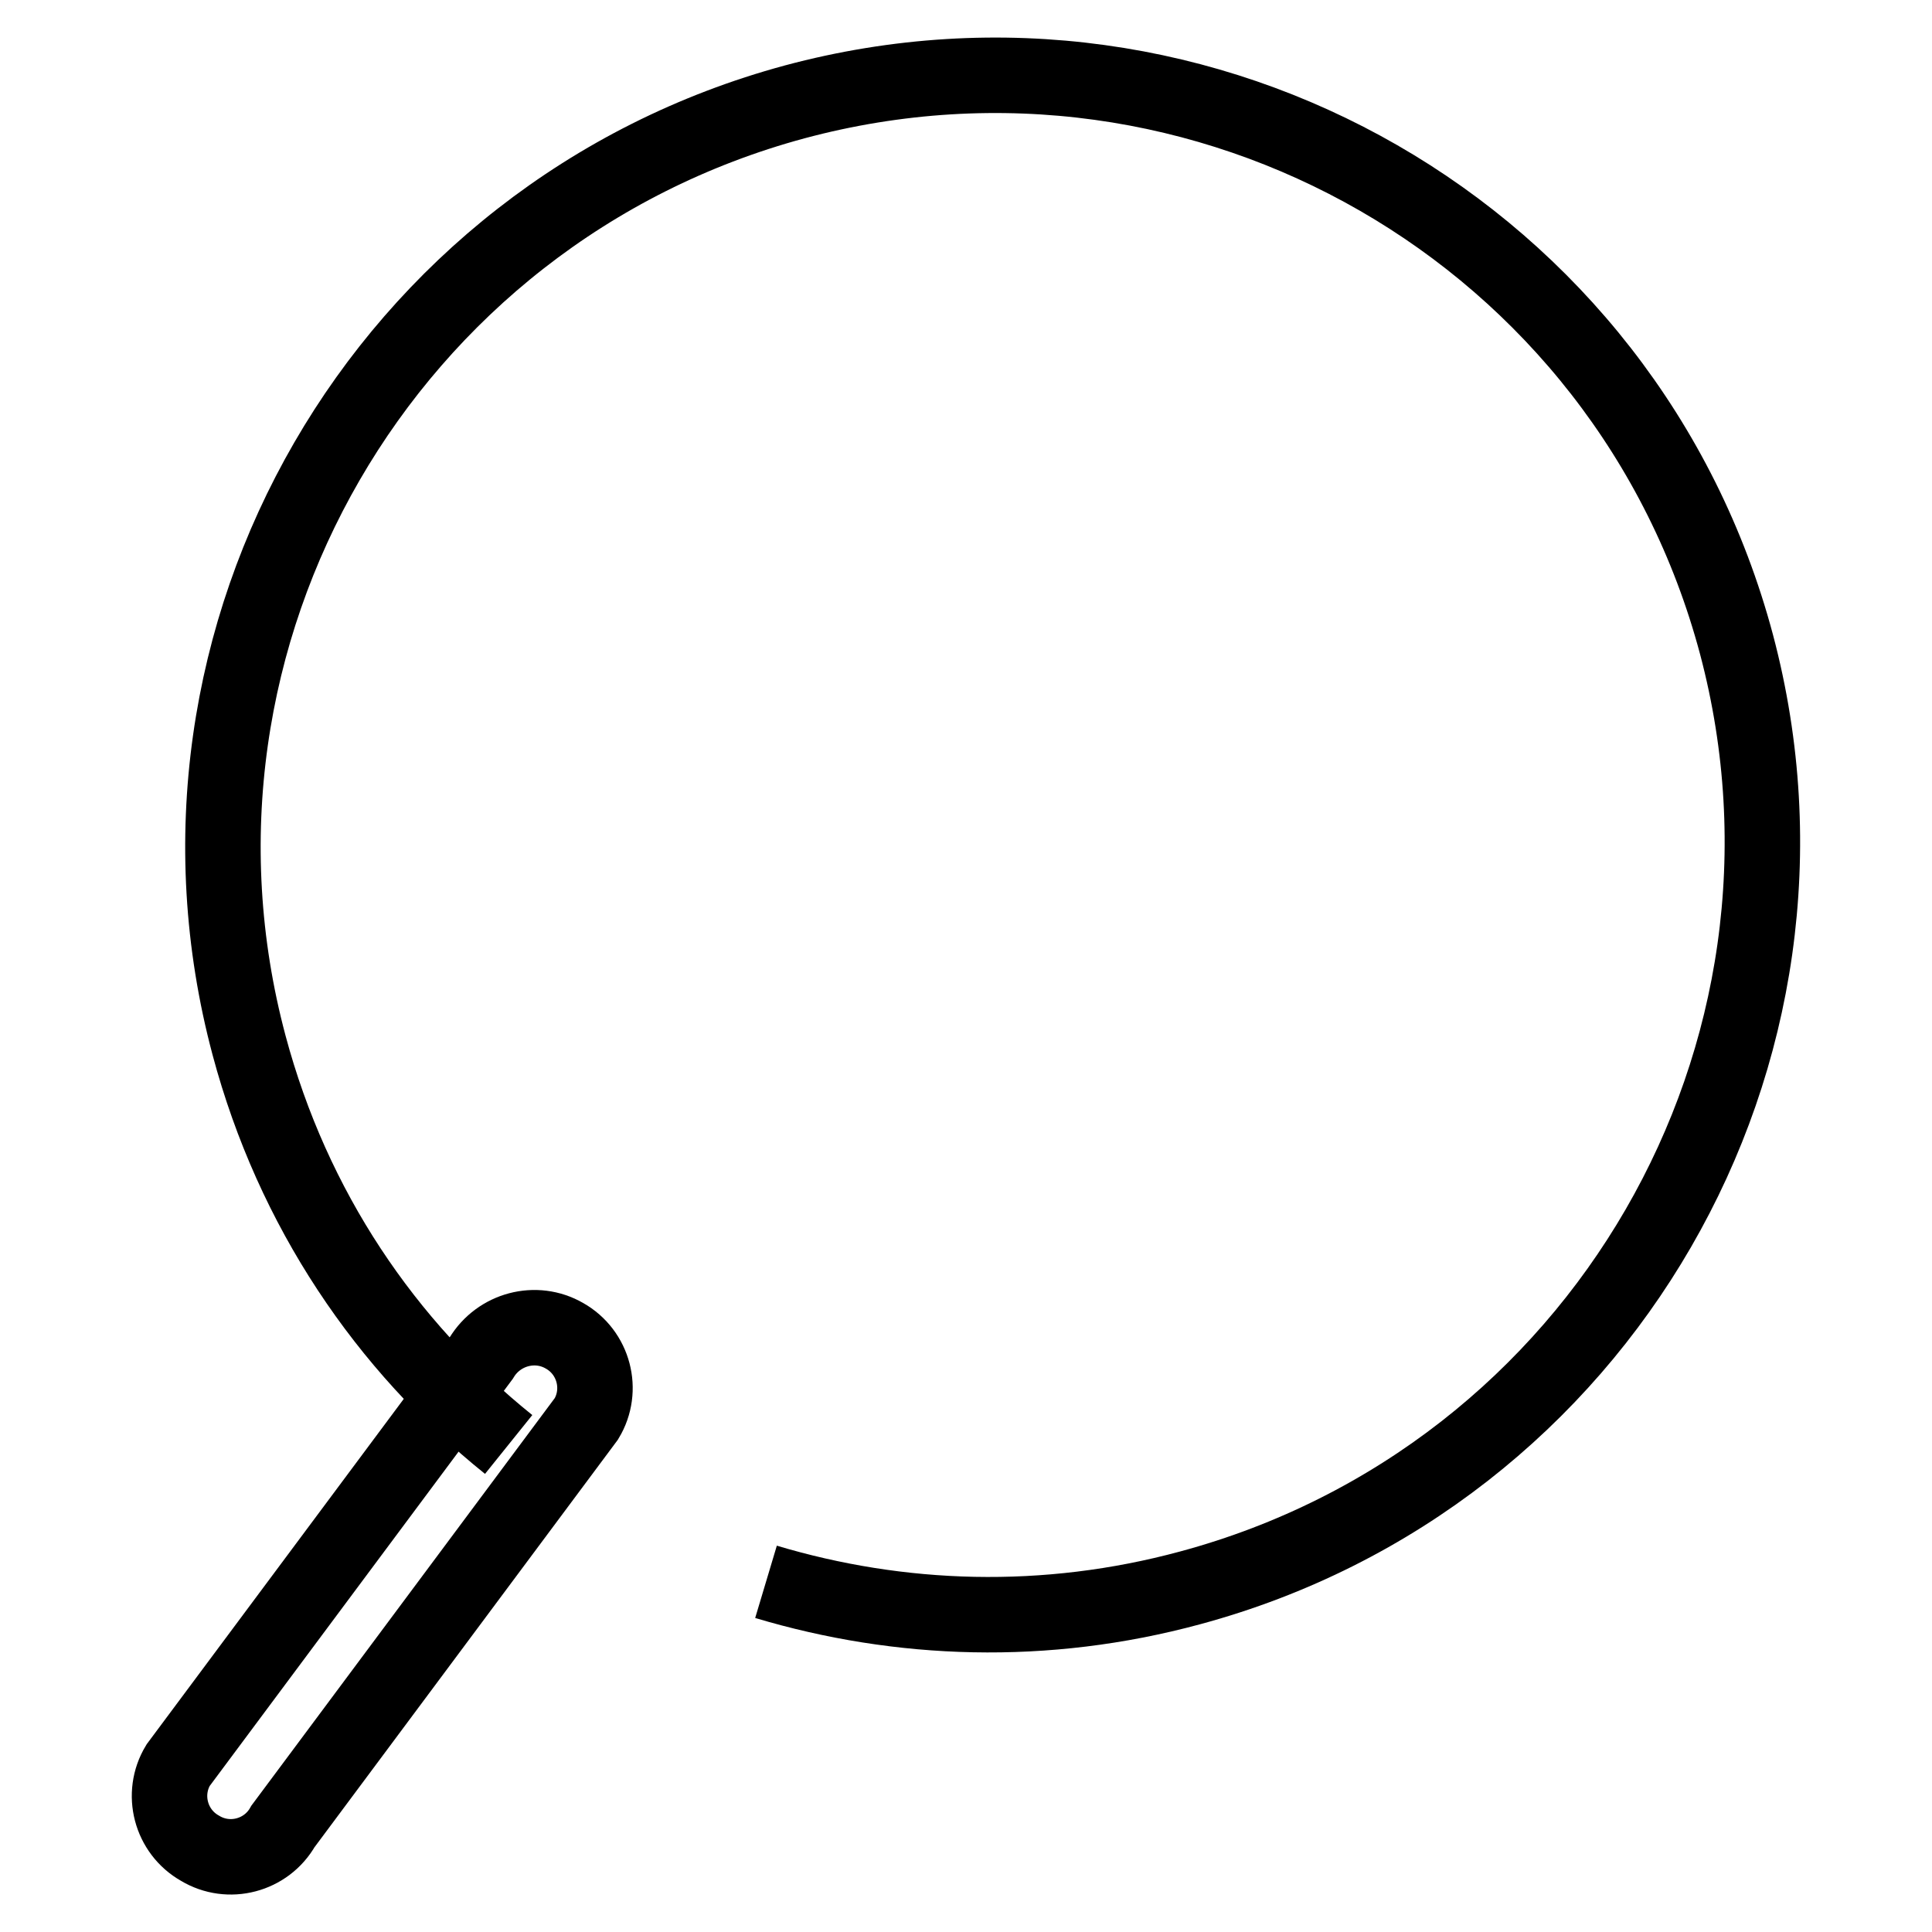
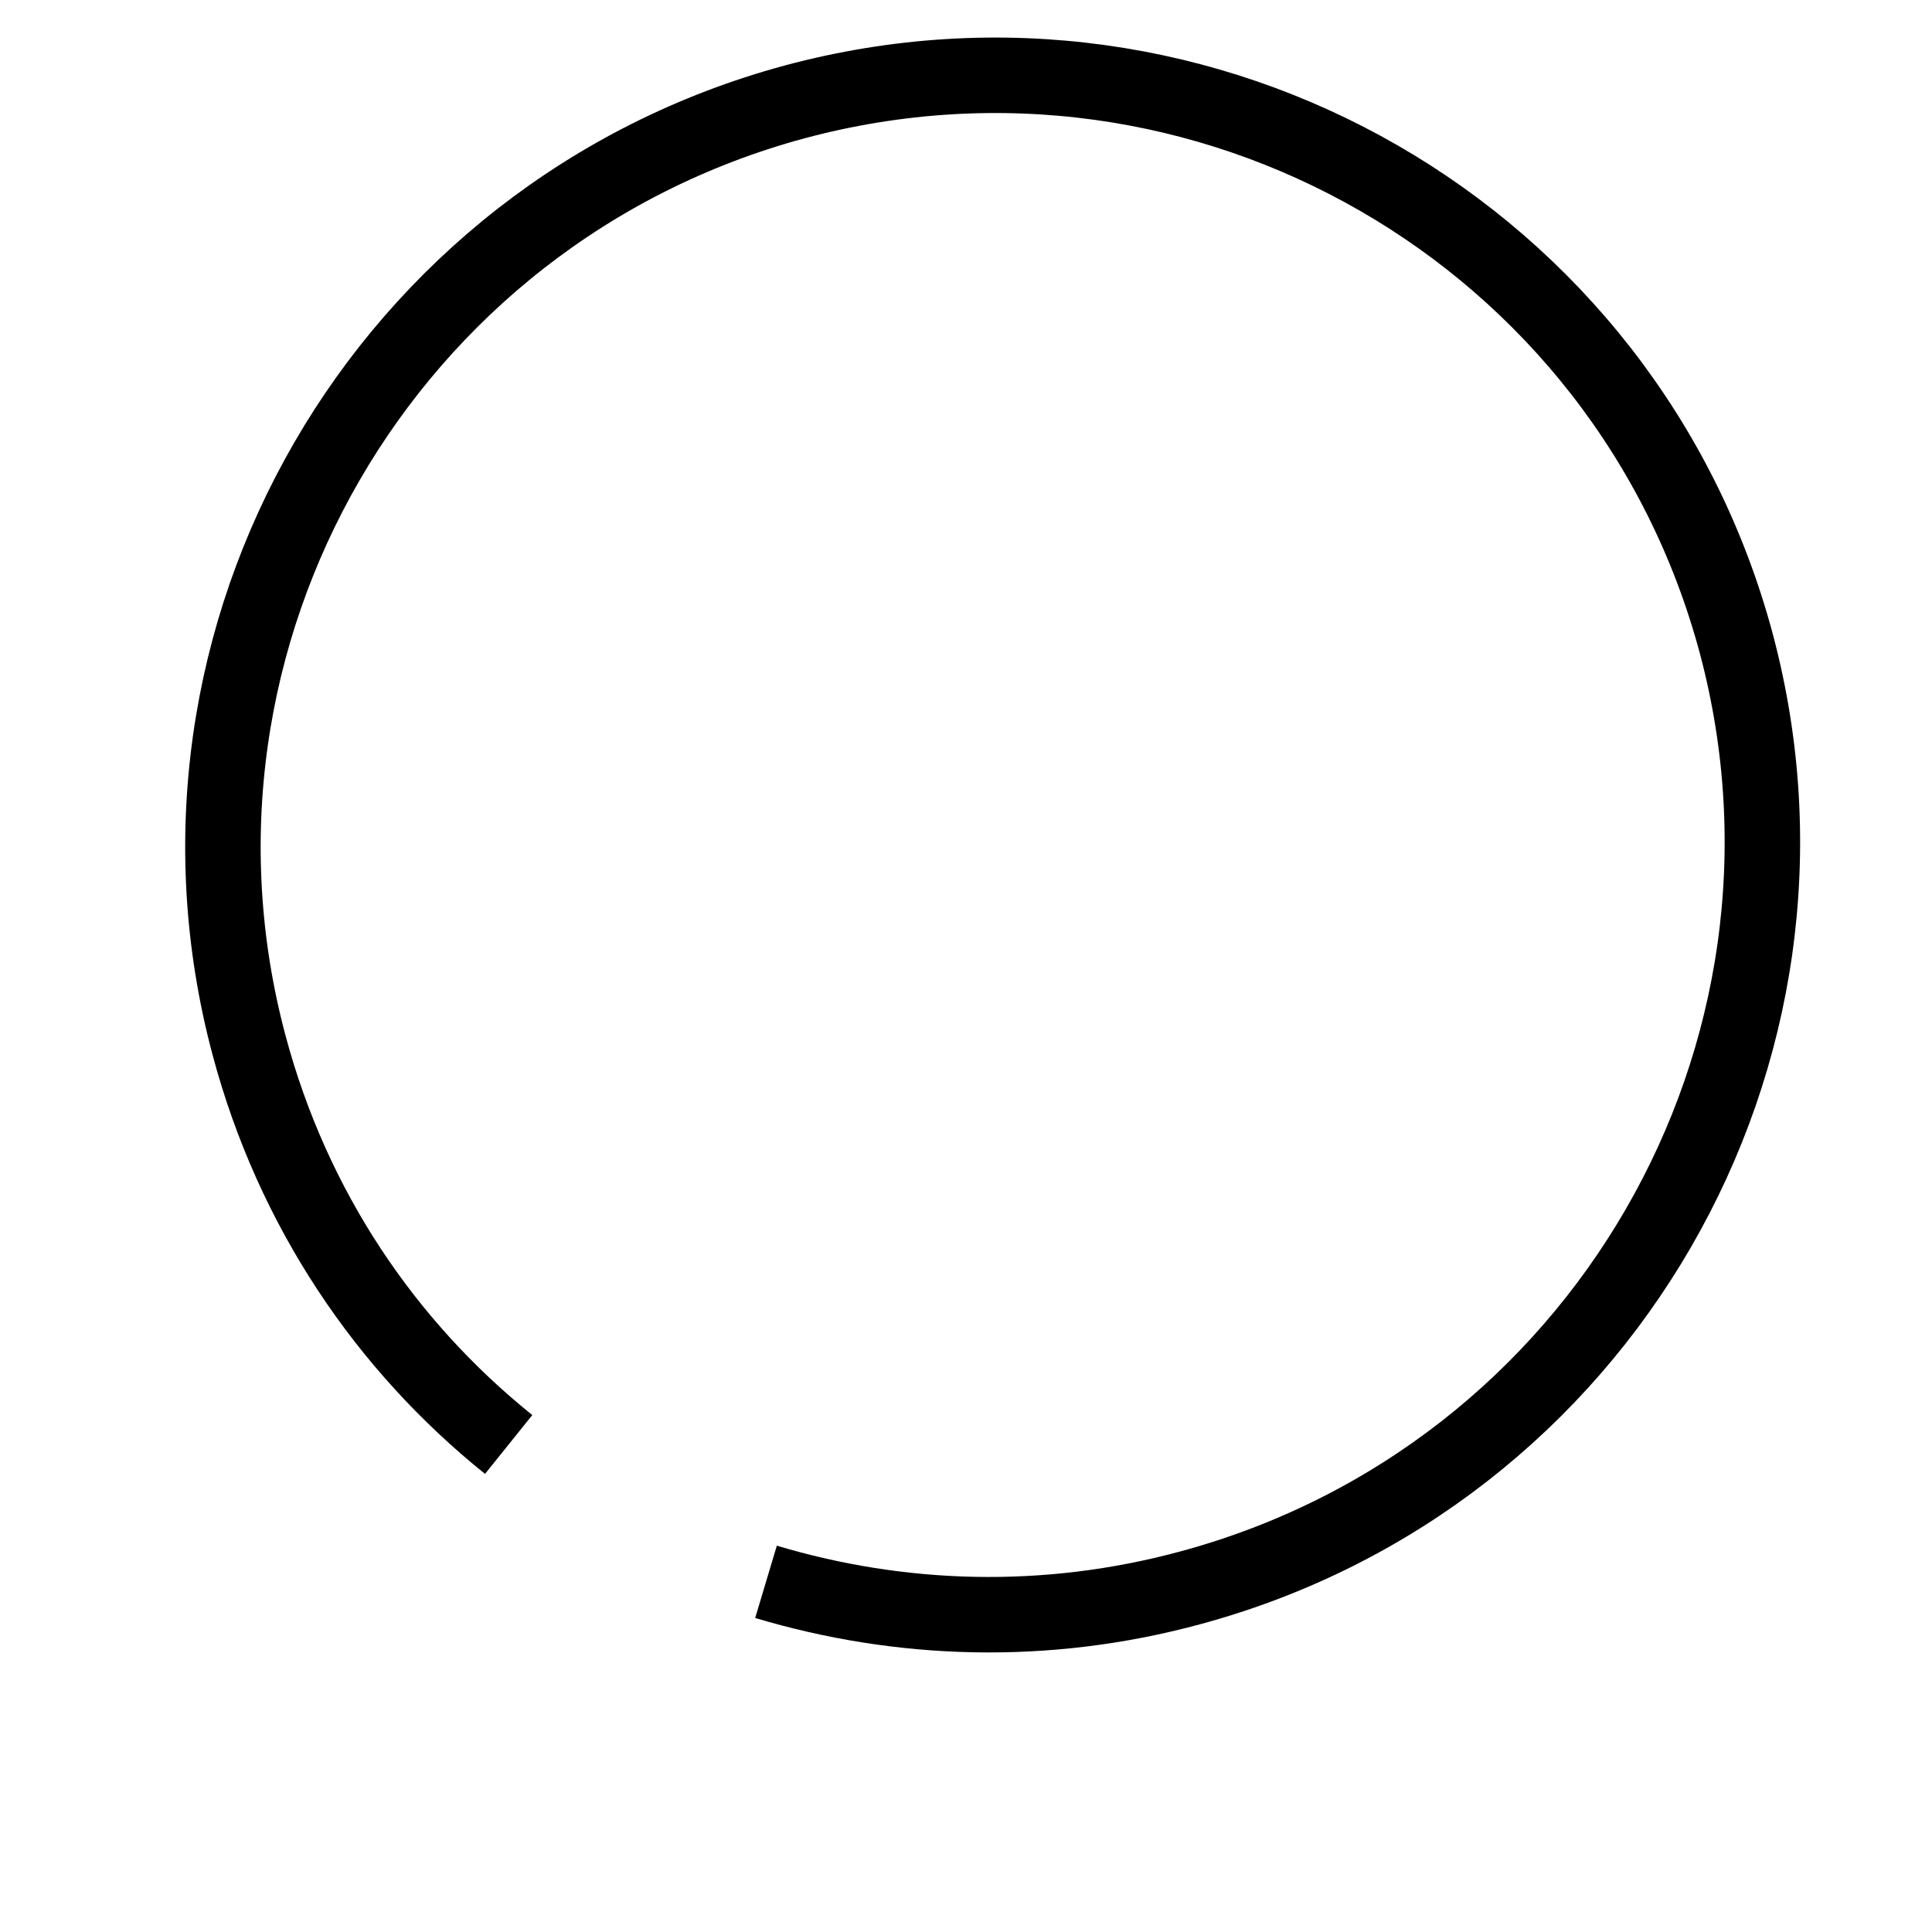
<svg xmlns="http://www.w3.org/2000/svg" version="1.1" x="0px" y="0px" viewBox="0 0 256 256" enable-background="new 0 0 256 256" xml:space="preserve">
  <g>
    <g>
      <path stroke-width="10" fill-opacity="0" stroke="#000000" d="M67.4,191.4c-16.3-13.1-28.6-31.2-34.4-52.9c-14.5-54.3,17.9-110.3,72.3-125C159.7-1.1,215.6,31,230.1,85.4c14.4,54.3-17.9,110.3-72.4,125c-19.2,5.2-38.5,4.5-56.2-0.8" />
-       <path stroke-width="10" fill-opacity="0" stroke="#000000" d="M74.8,177c3.9,2.2,5.2,7.2,2.9,11l-40.2,54c-2.2,3.9-7.2,5.2-11,2.9c-3.9-2.2-5.2-7.2-2.9-11l40.2-54C66.1,176.1,71,174.8,74.8,177z" />
    </g>
  </g>
</svg>